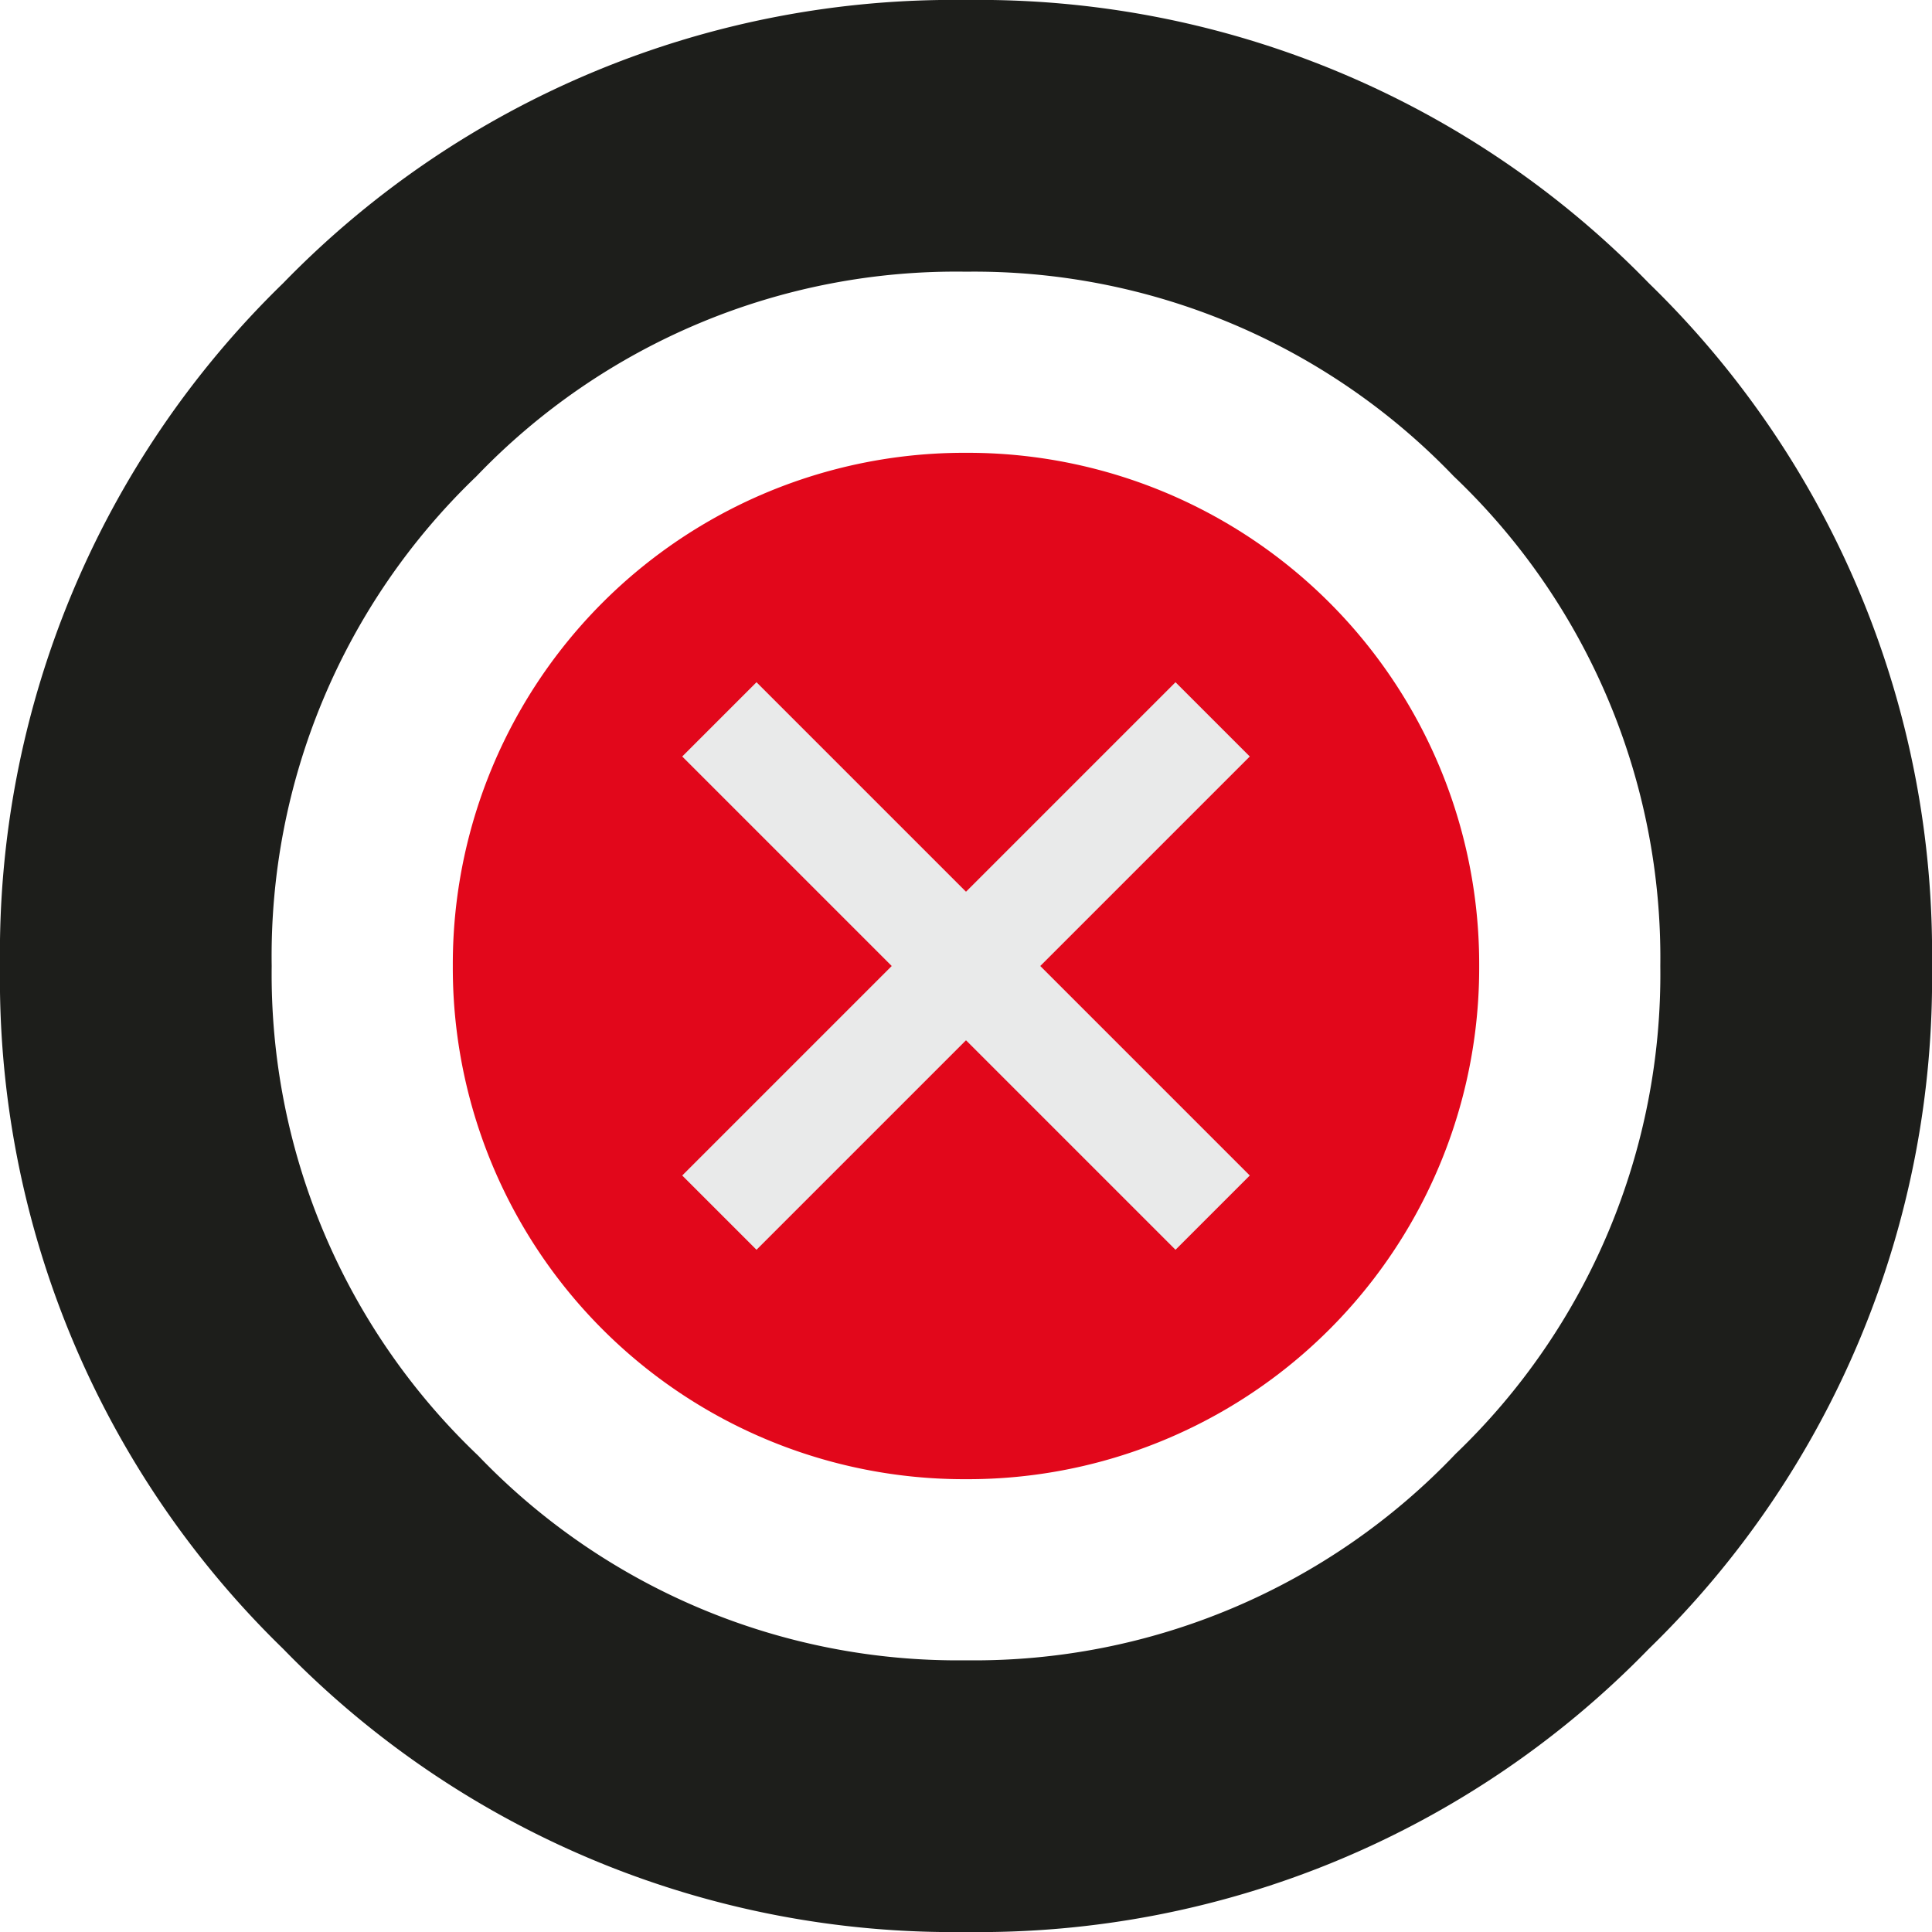
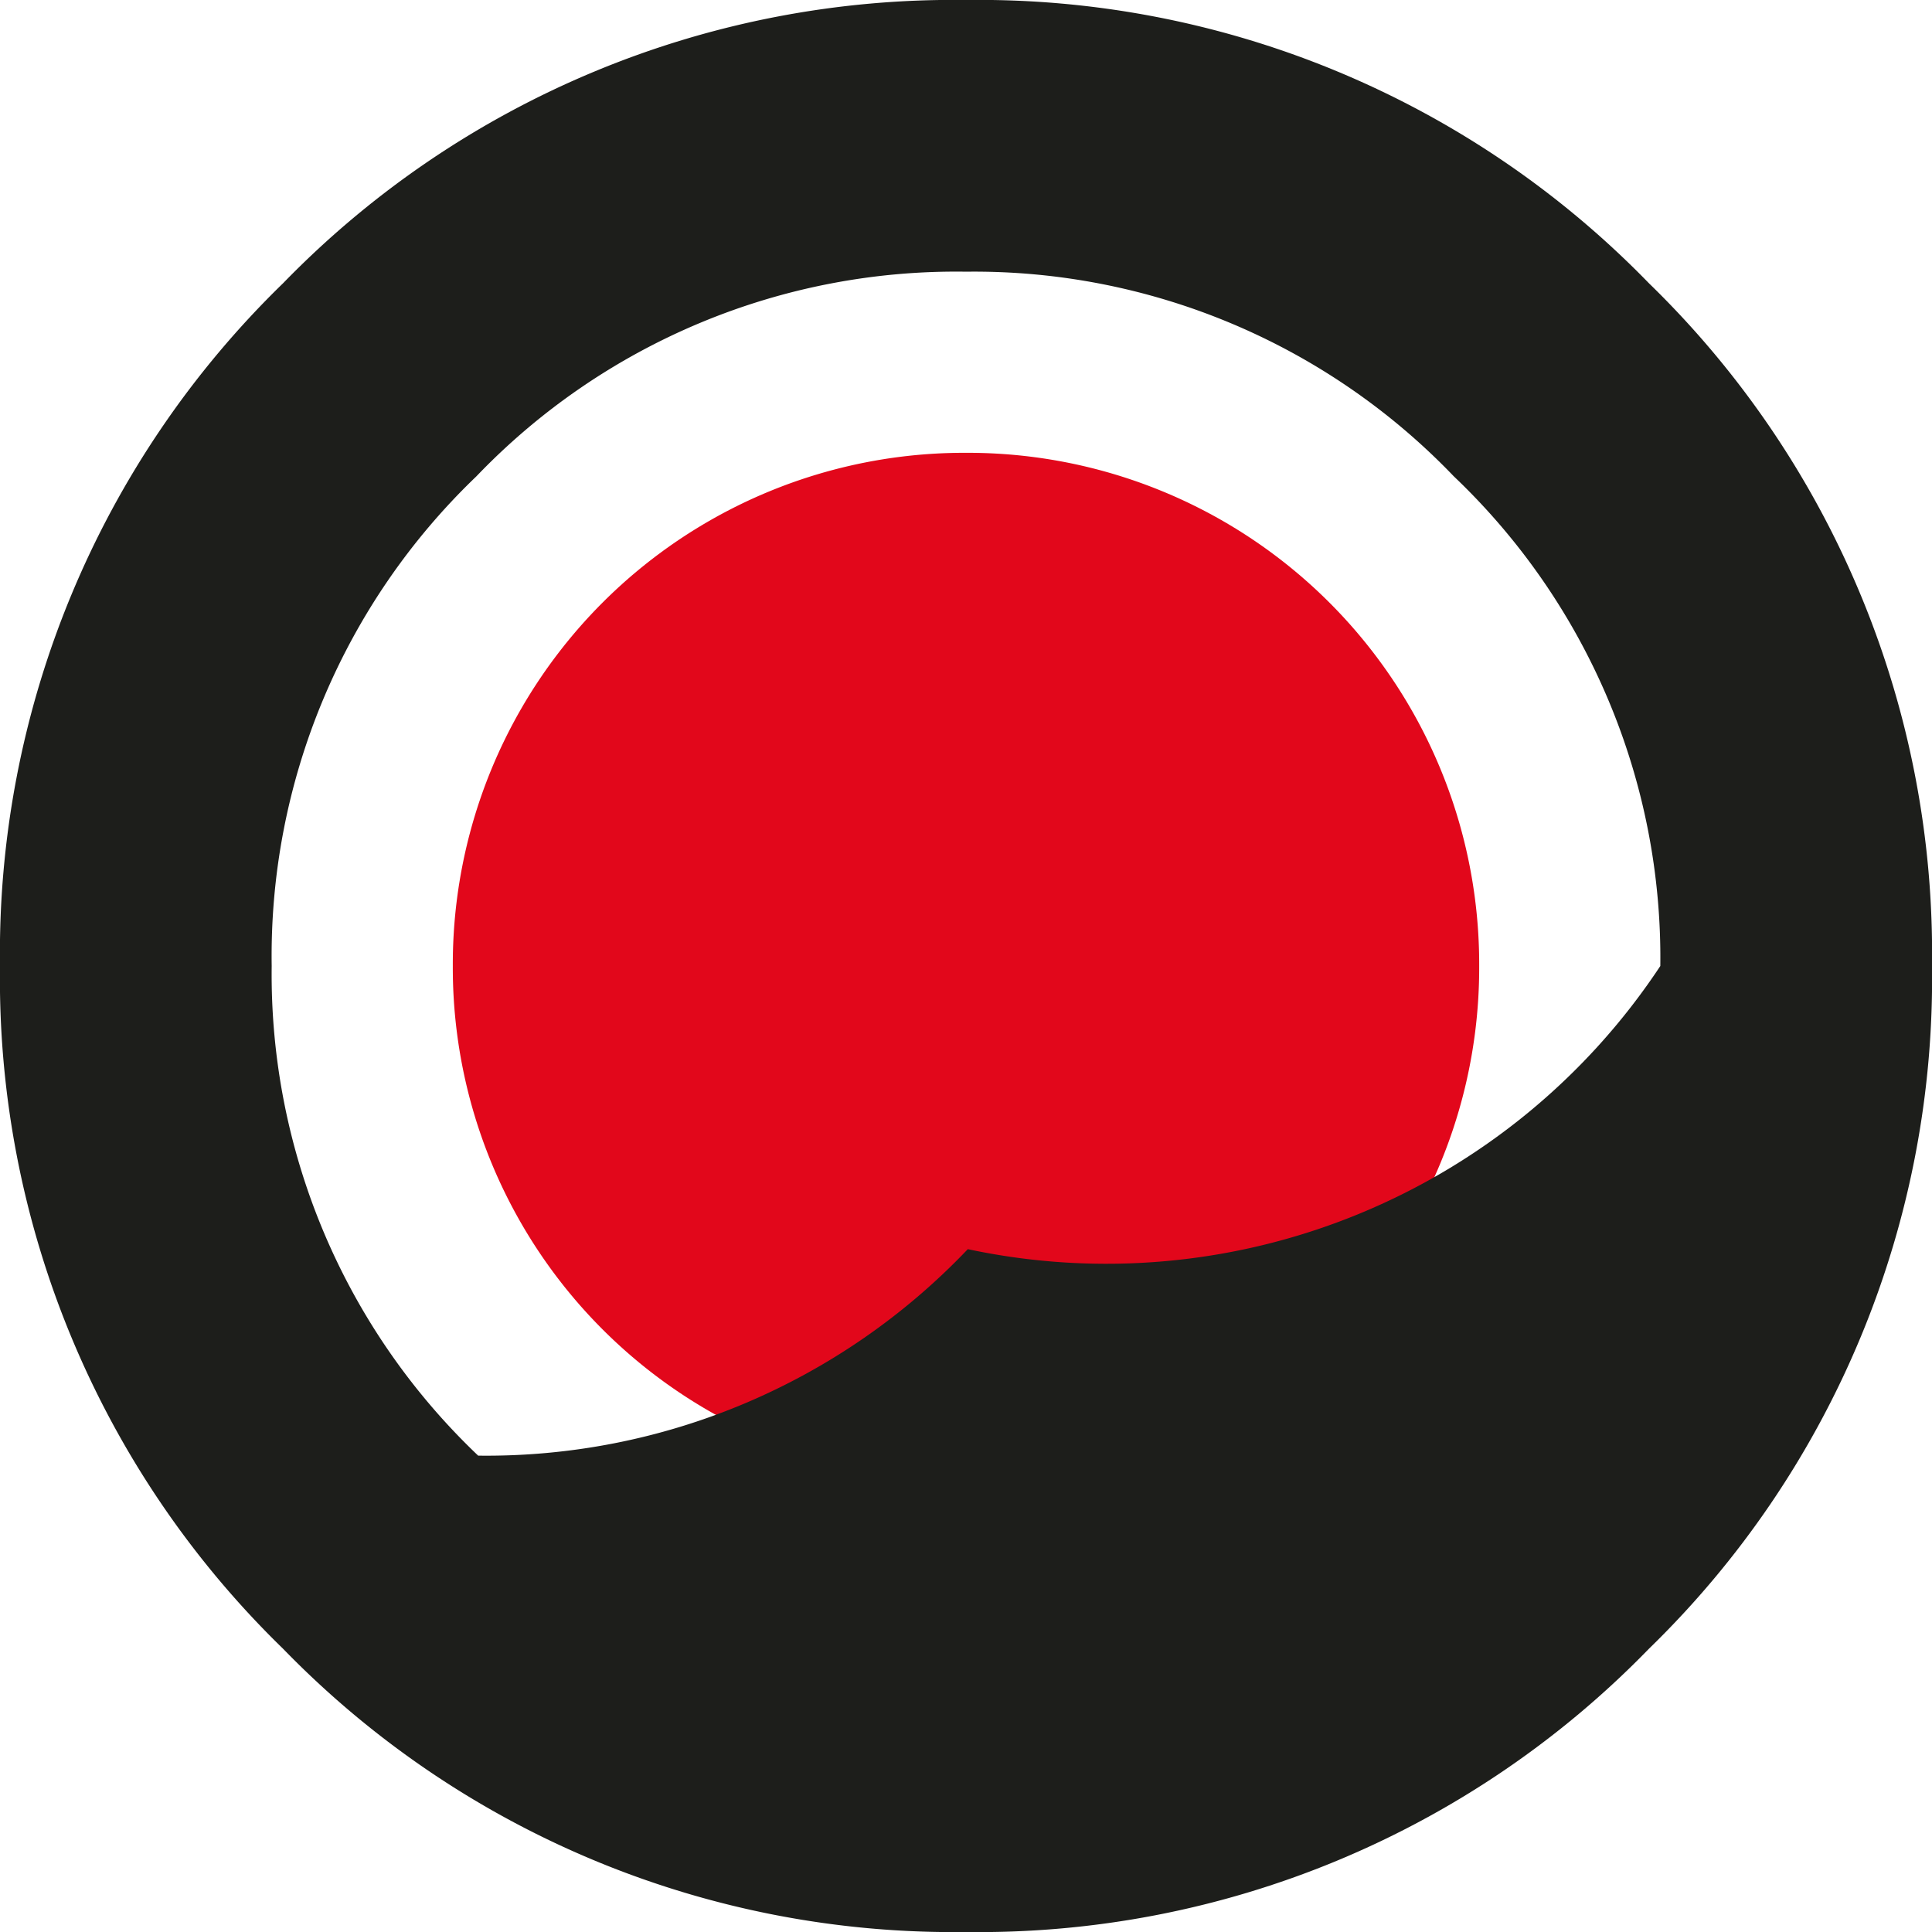
<svg xmlns="http://www.w3.org/2000/svg" id="Ebene_1" data-name="Ebene 1" viewBox="0 0 32 32">
  <path d="M26,17.5A8.47,8.47,0,0,1,17.5,26,8.47,8.47,0,0,1,9,17.5,8.47,8.47,0,0,1,17.5,9,8.47,8.47,0,0,1,26,17.5" transform="translate(-1.5 -1.5)" style="fill:#e2071b" />
-   <polygon points="20.17 12.53 16.7 16 20.17 19.47 19.47 20.17 16 16.7 12.53 20.17 11.83 19.47 15.3 16 11.83 12.53 12.53 11.83 16 15.3 19.47 11.83 20.17 12.53" style="fill:#e9eaea;stroke:#e9eaea;stroke-miterlimit:10;stroke-width:0.75px" />
-   <path d="M17.5,33.5A15.47,15.47,0,0,1,6.19,28.81,15.47,15.47,0,0,1,1.5,17.5,15.47,15.47,0,0,1,6.19,6.19,15.47,15.47,0,0,1,17.5,1.5,15.47,15.47,0,0,1,28.81,6.19,15.47,15.47,0,0,1,33.5,17.5a15.47,15.47,0,0,1-4.69,11.31A15.47,15.47,0,0,1,17.5,33.5ZM17.5,6A11,11,0,0,0,9.39,9.39,11,11,0,0,0,6,17.5a11,11,0,0,0,3.42,8.11A11,11,0,0,0,17.5,29a11,11,0,0,0,8.11-3.42A11,11,0,0,0,29,17.5a11,11,0,0,0-3.42-8.11A11,11,0,0,0,17.5,6Z" transform="translate(-1.5 -1.5)" style="fill:#1d1e1b" />
+   <path d="M17.5,33.5A15.47,15.47,0,0,1,6.19,28.81,15.47,15.47,0,0,1,1.5,17.5,15.47,15.47,0,0,1,6.19,6.19,15.47,15.47,0,0,1,17.5,1.5,15.47,15.47,0,0,1,28.81,6.19,15.47,15.47,0,0,1,33.5,17.5a15.47,15.47,0,0,1-4.69,11.31A15.47,15.47,0,0,1,17.5,33.5ZM17.5,6A11,11,0,0,0,9.39,9.39,11,11,0,0,0,6,17.5a11,11,0,0,0,3.42,8.11a11,11,0,0,0,8.11-3.42A11,11,0,0,0,29,17.5a11,11,0,0,0-3.42-8.11A11,11,0,0,0,17.5,6Z" transform="translate(-1.5 -1.5)" style="fill:#1d1e1b" />
</svg>